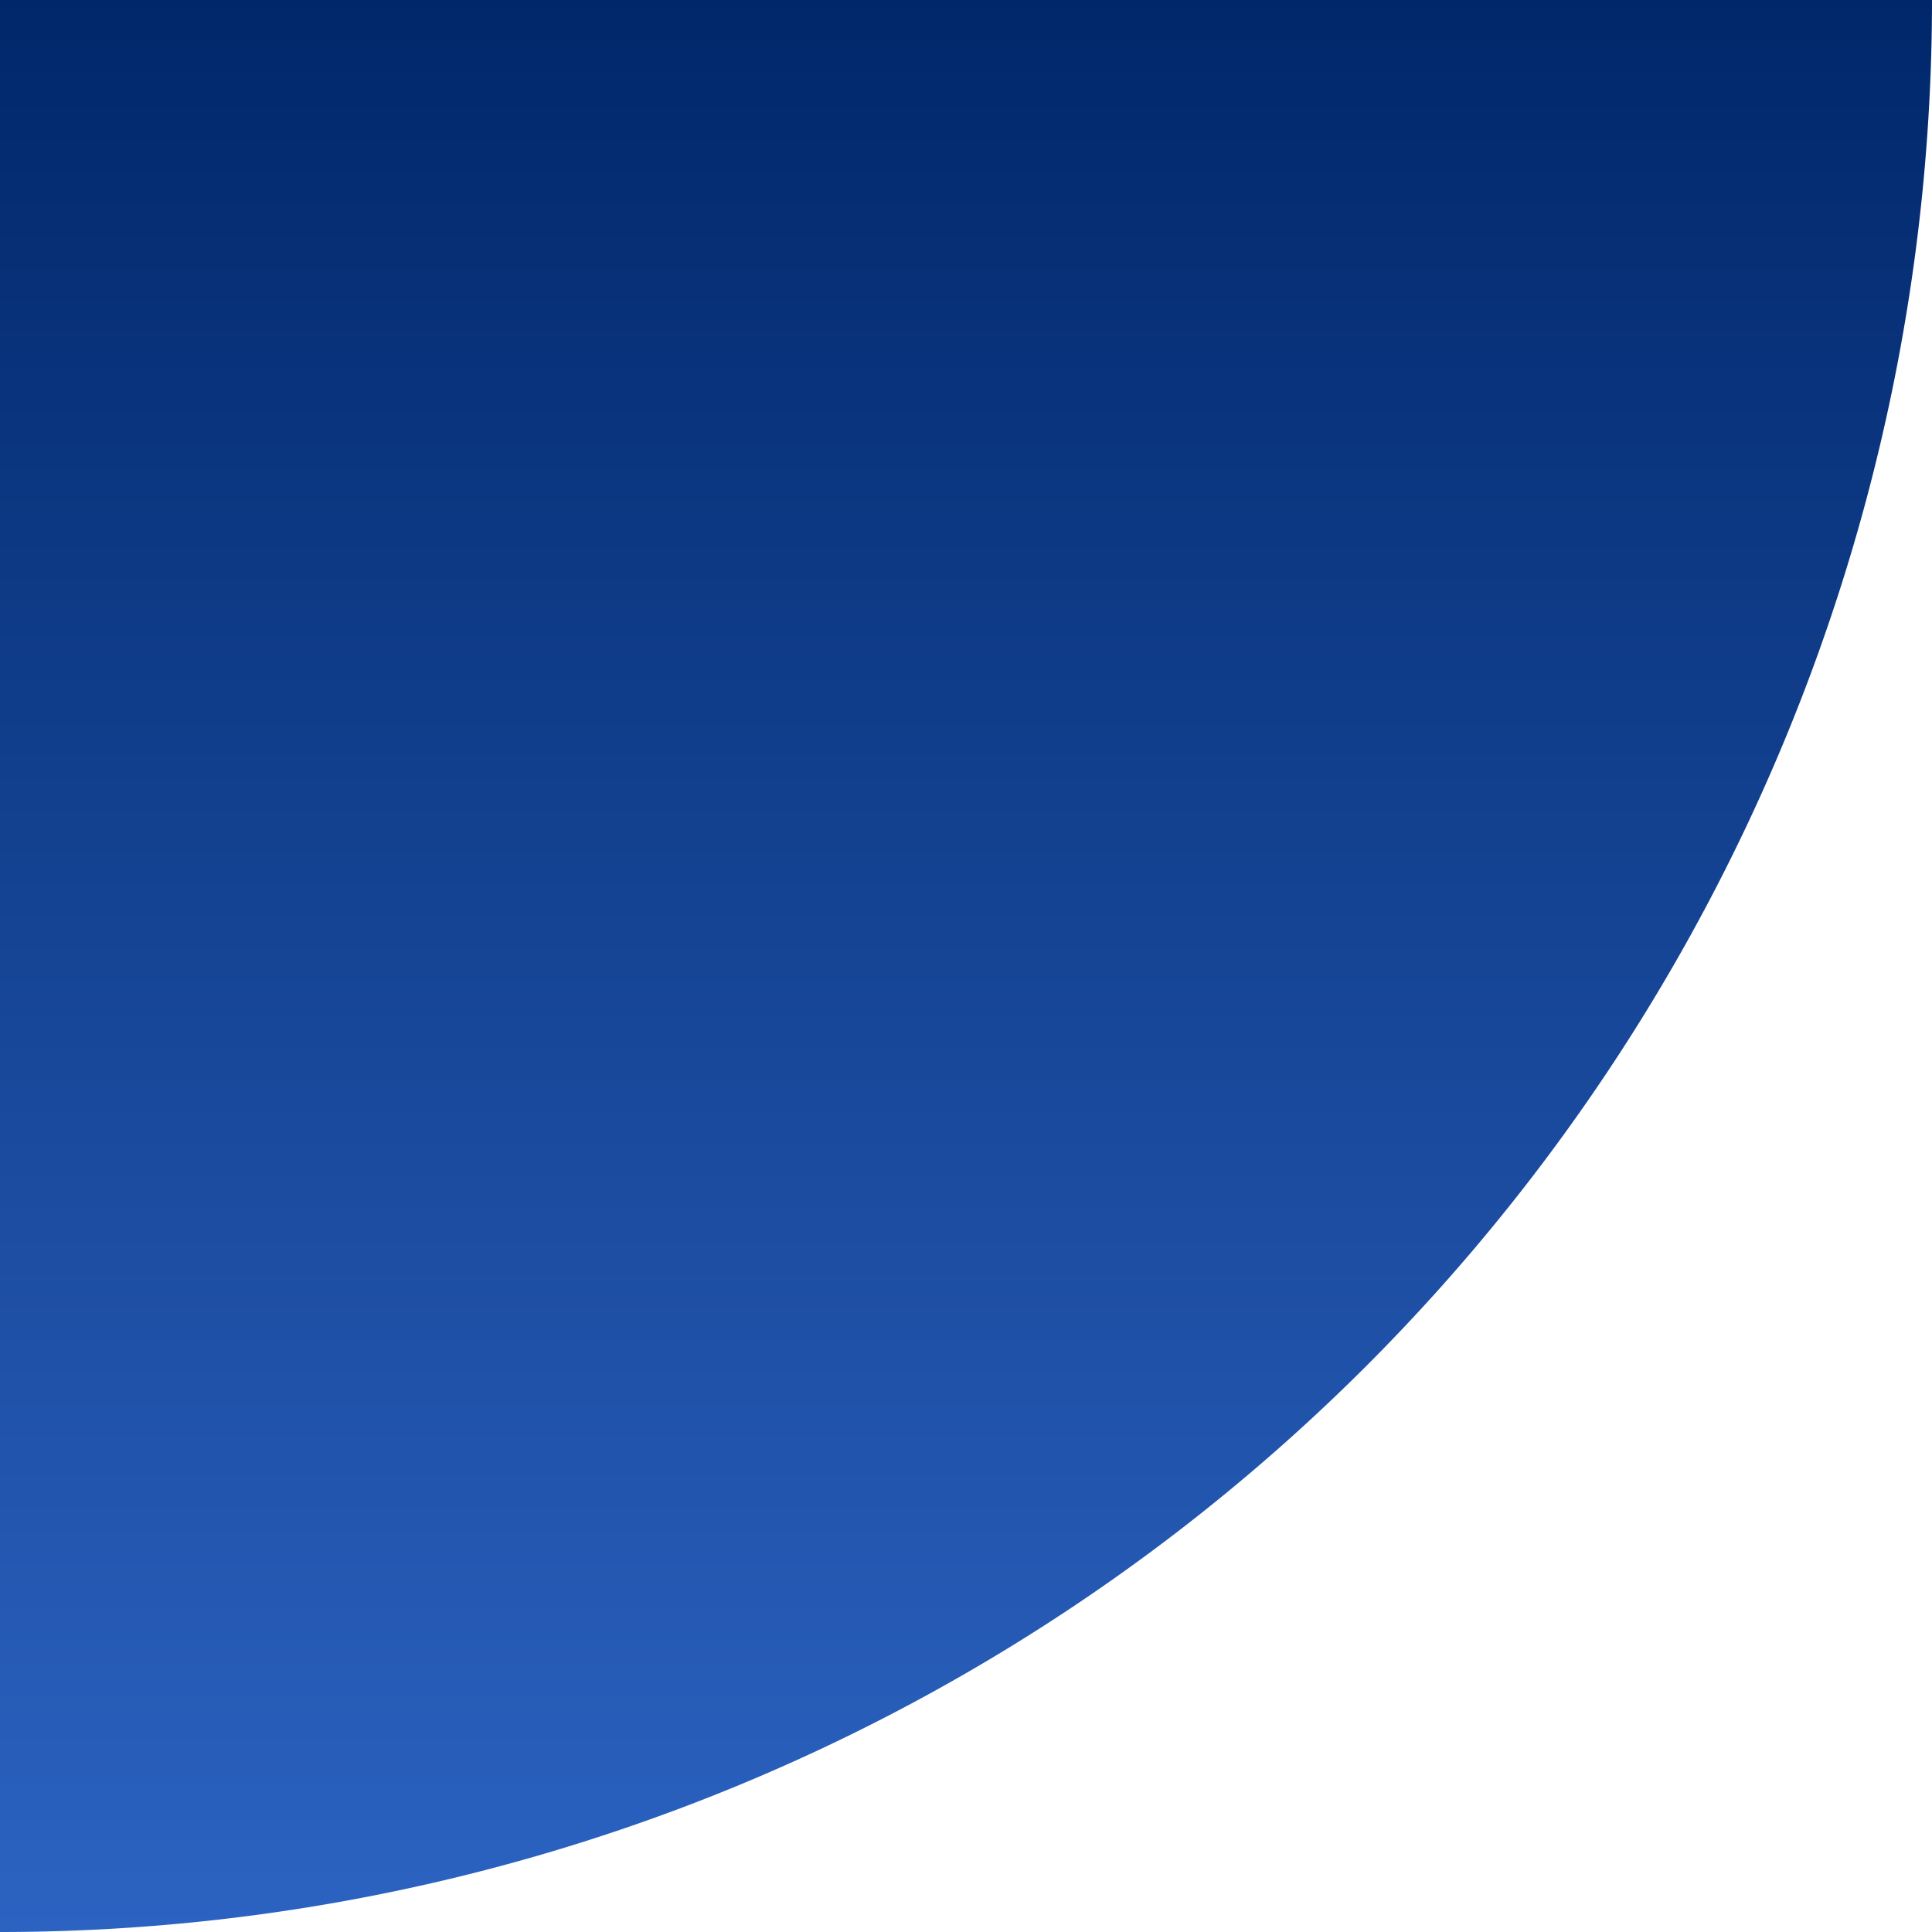
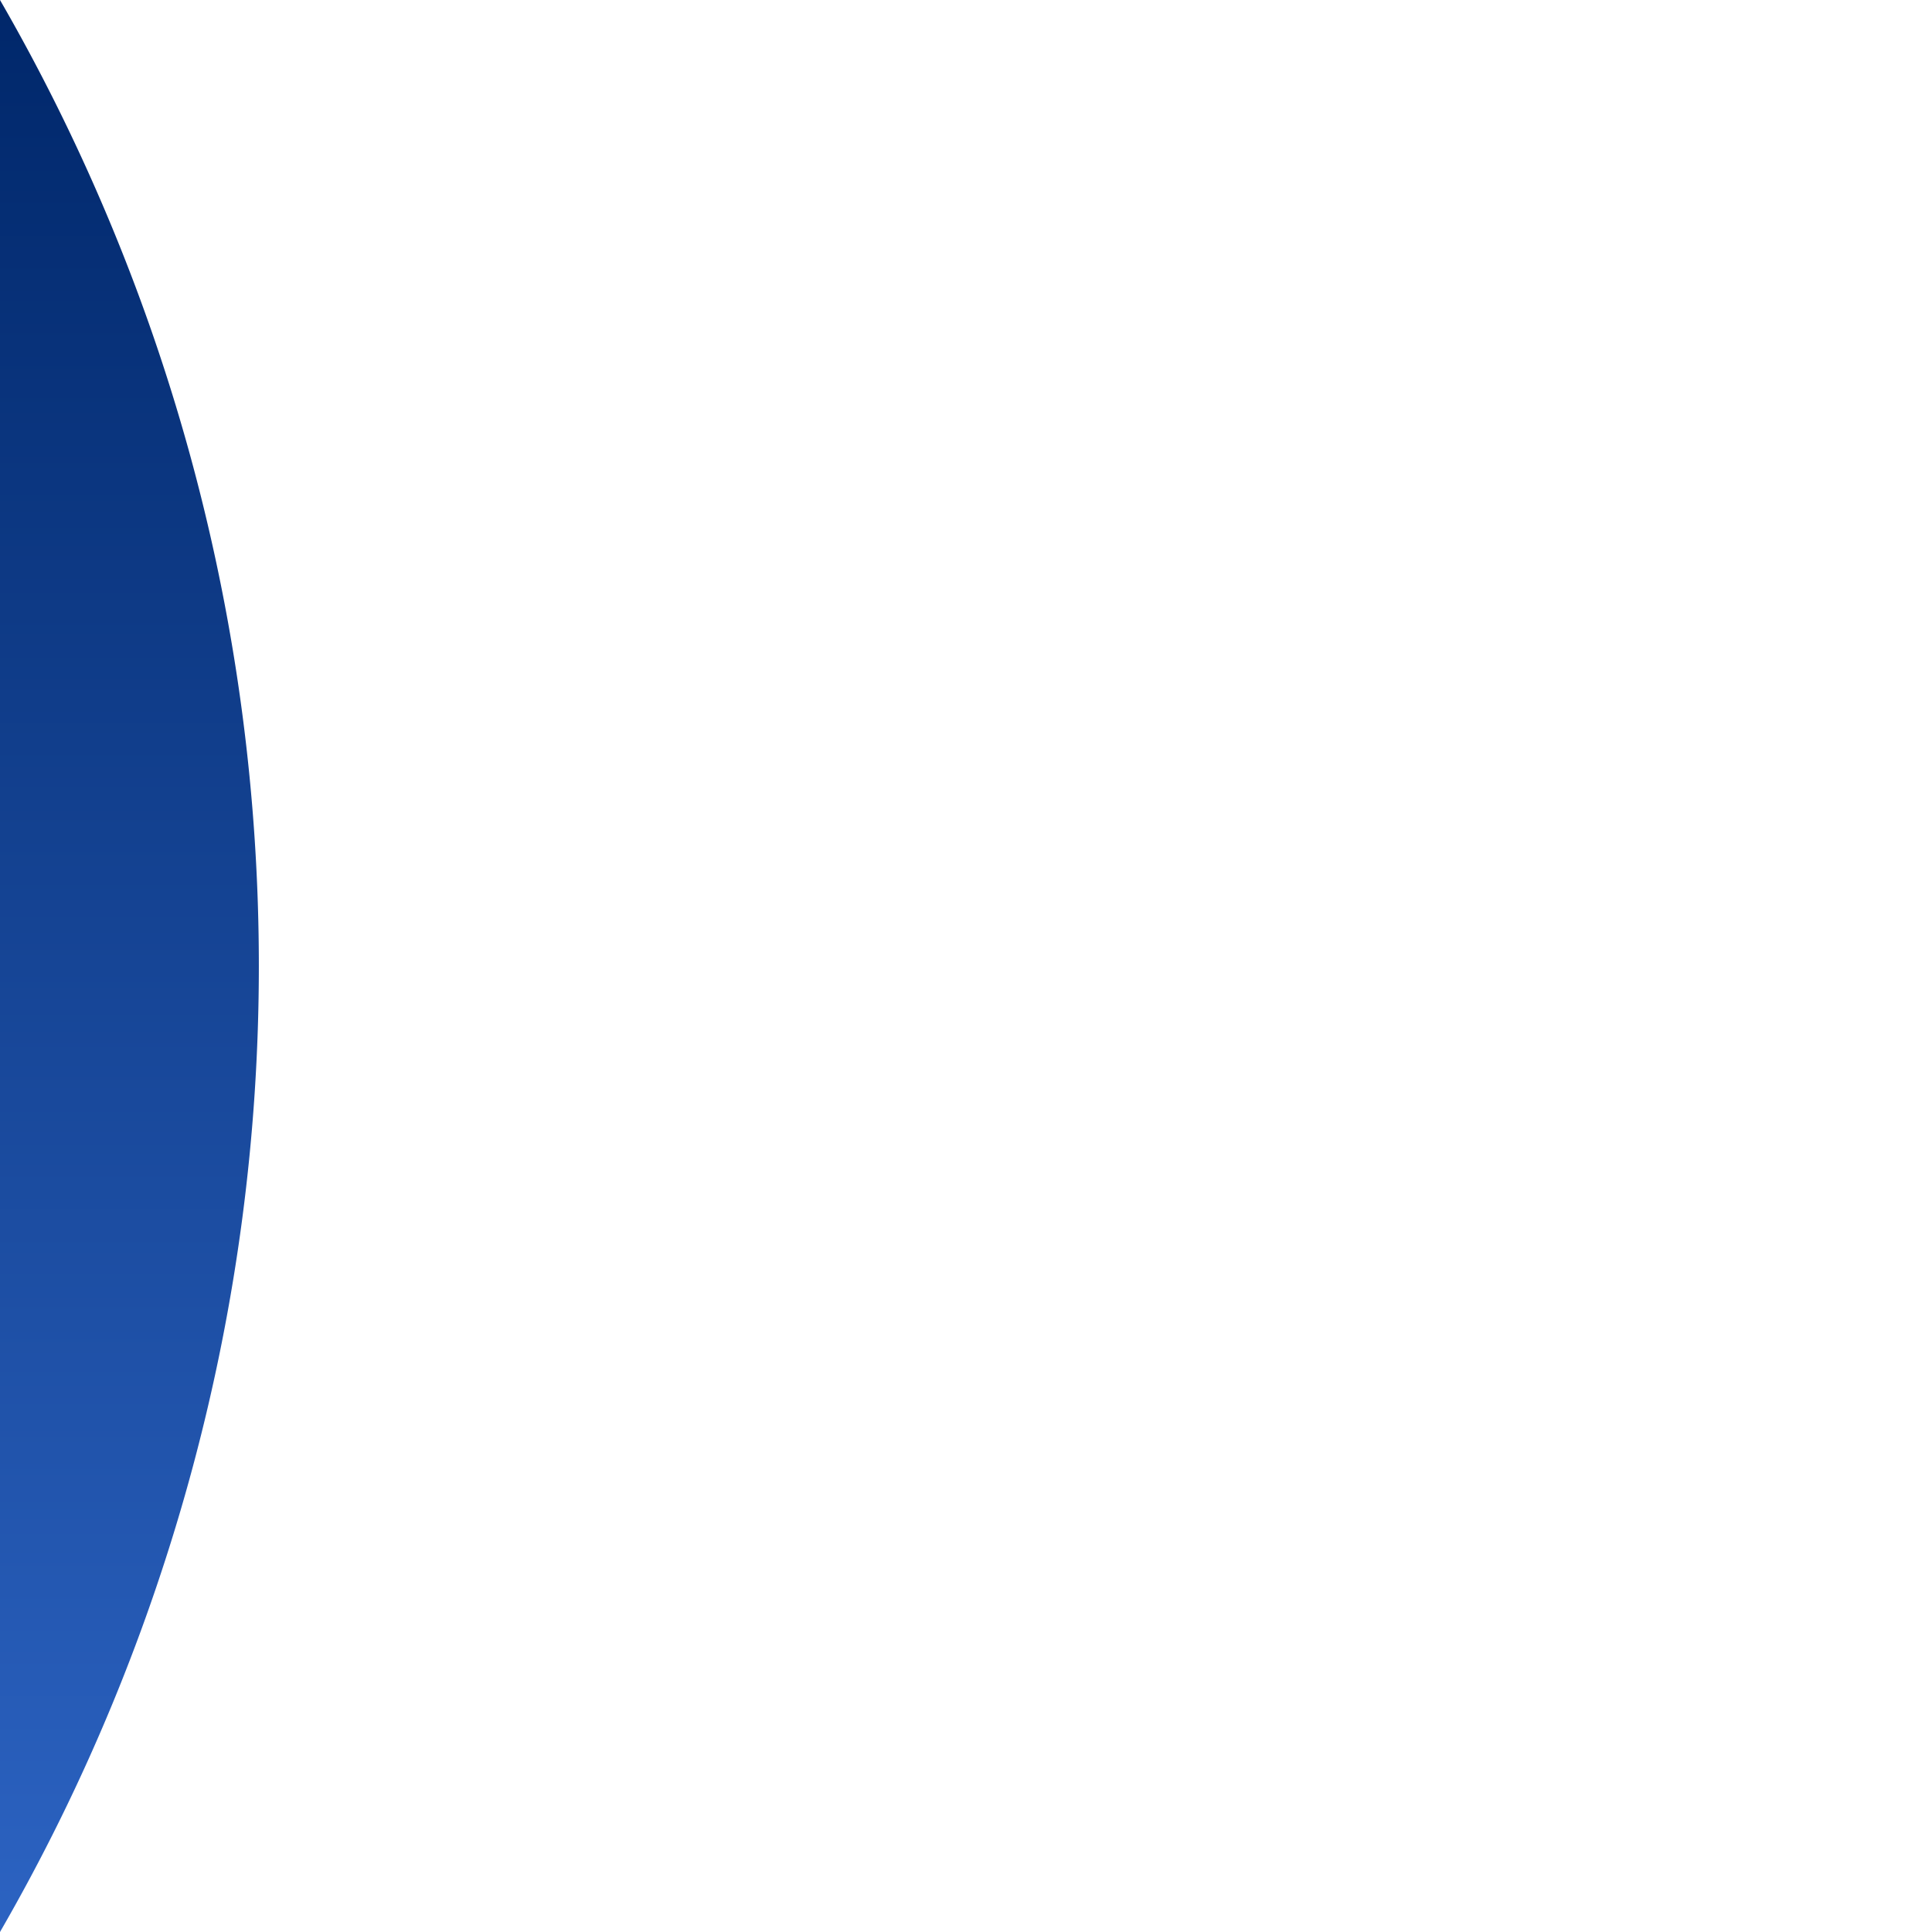
<svg xmlns="http://www.w3.org/2000/svg" width="154.74" height="154.74" viewBox="0 0 154.74 154.74">
  <defs>
    <linearGradient id="linear-gradient" x1="0.5" x2="0.5" y2="1" gradientUnits="objectBoundingBox">
      <stop offset="0" stop-color="#00276a" />
      <stop offset="1" stop-color="#2c63c2" />
    </linearGradient>
  </defs>
-   <path id="Path_2455" data-name="Path 2455" d="M70.13,296.51h0V141.77H224.87A154.736,154.736,0,0,1,70.13,296.51Z" transform="translate(-70.13 -141.77)" fill="url(#linear-gradient)" />
+   <path id="Path_2455" data-name="Path 2455" d="M70.13,296.51h0V141.77A154.736,154.736,0,0,1,70.13,296.51Z" transform="translate(-70.13 -141.77)" fill="url(#linear-gradient)" />
</svg>